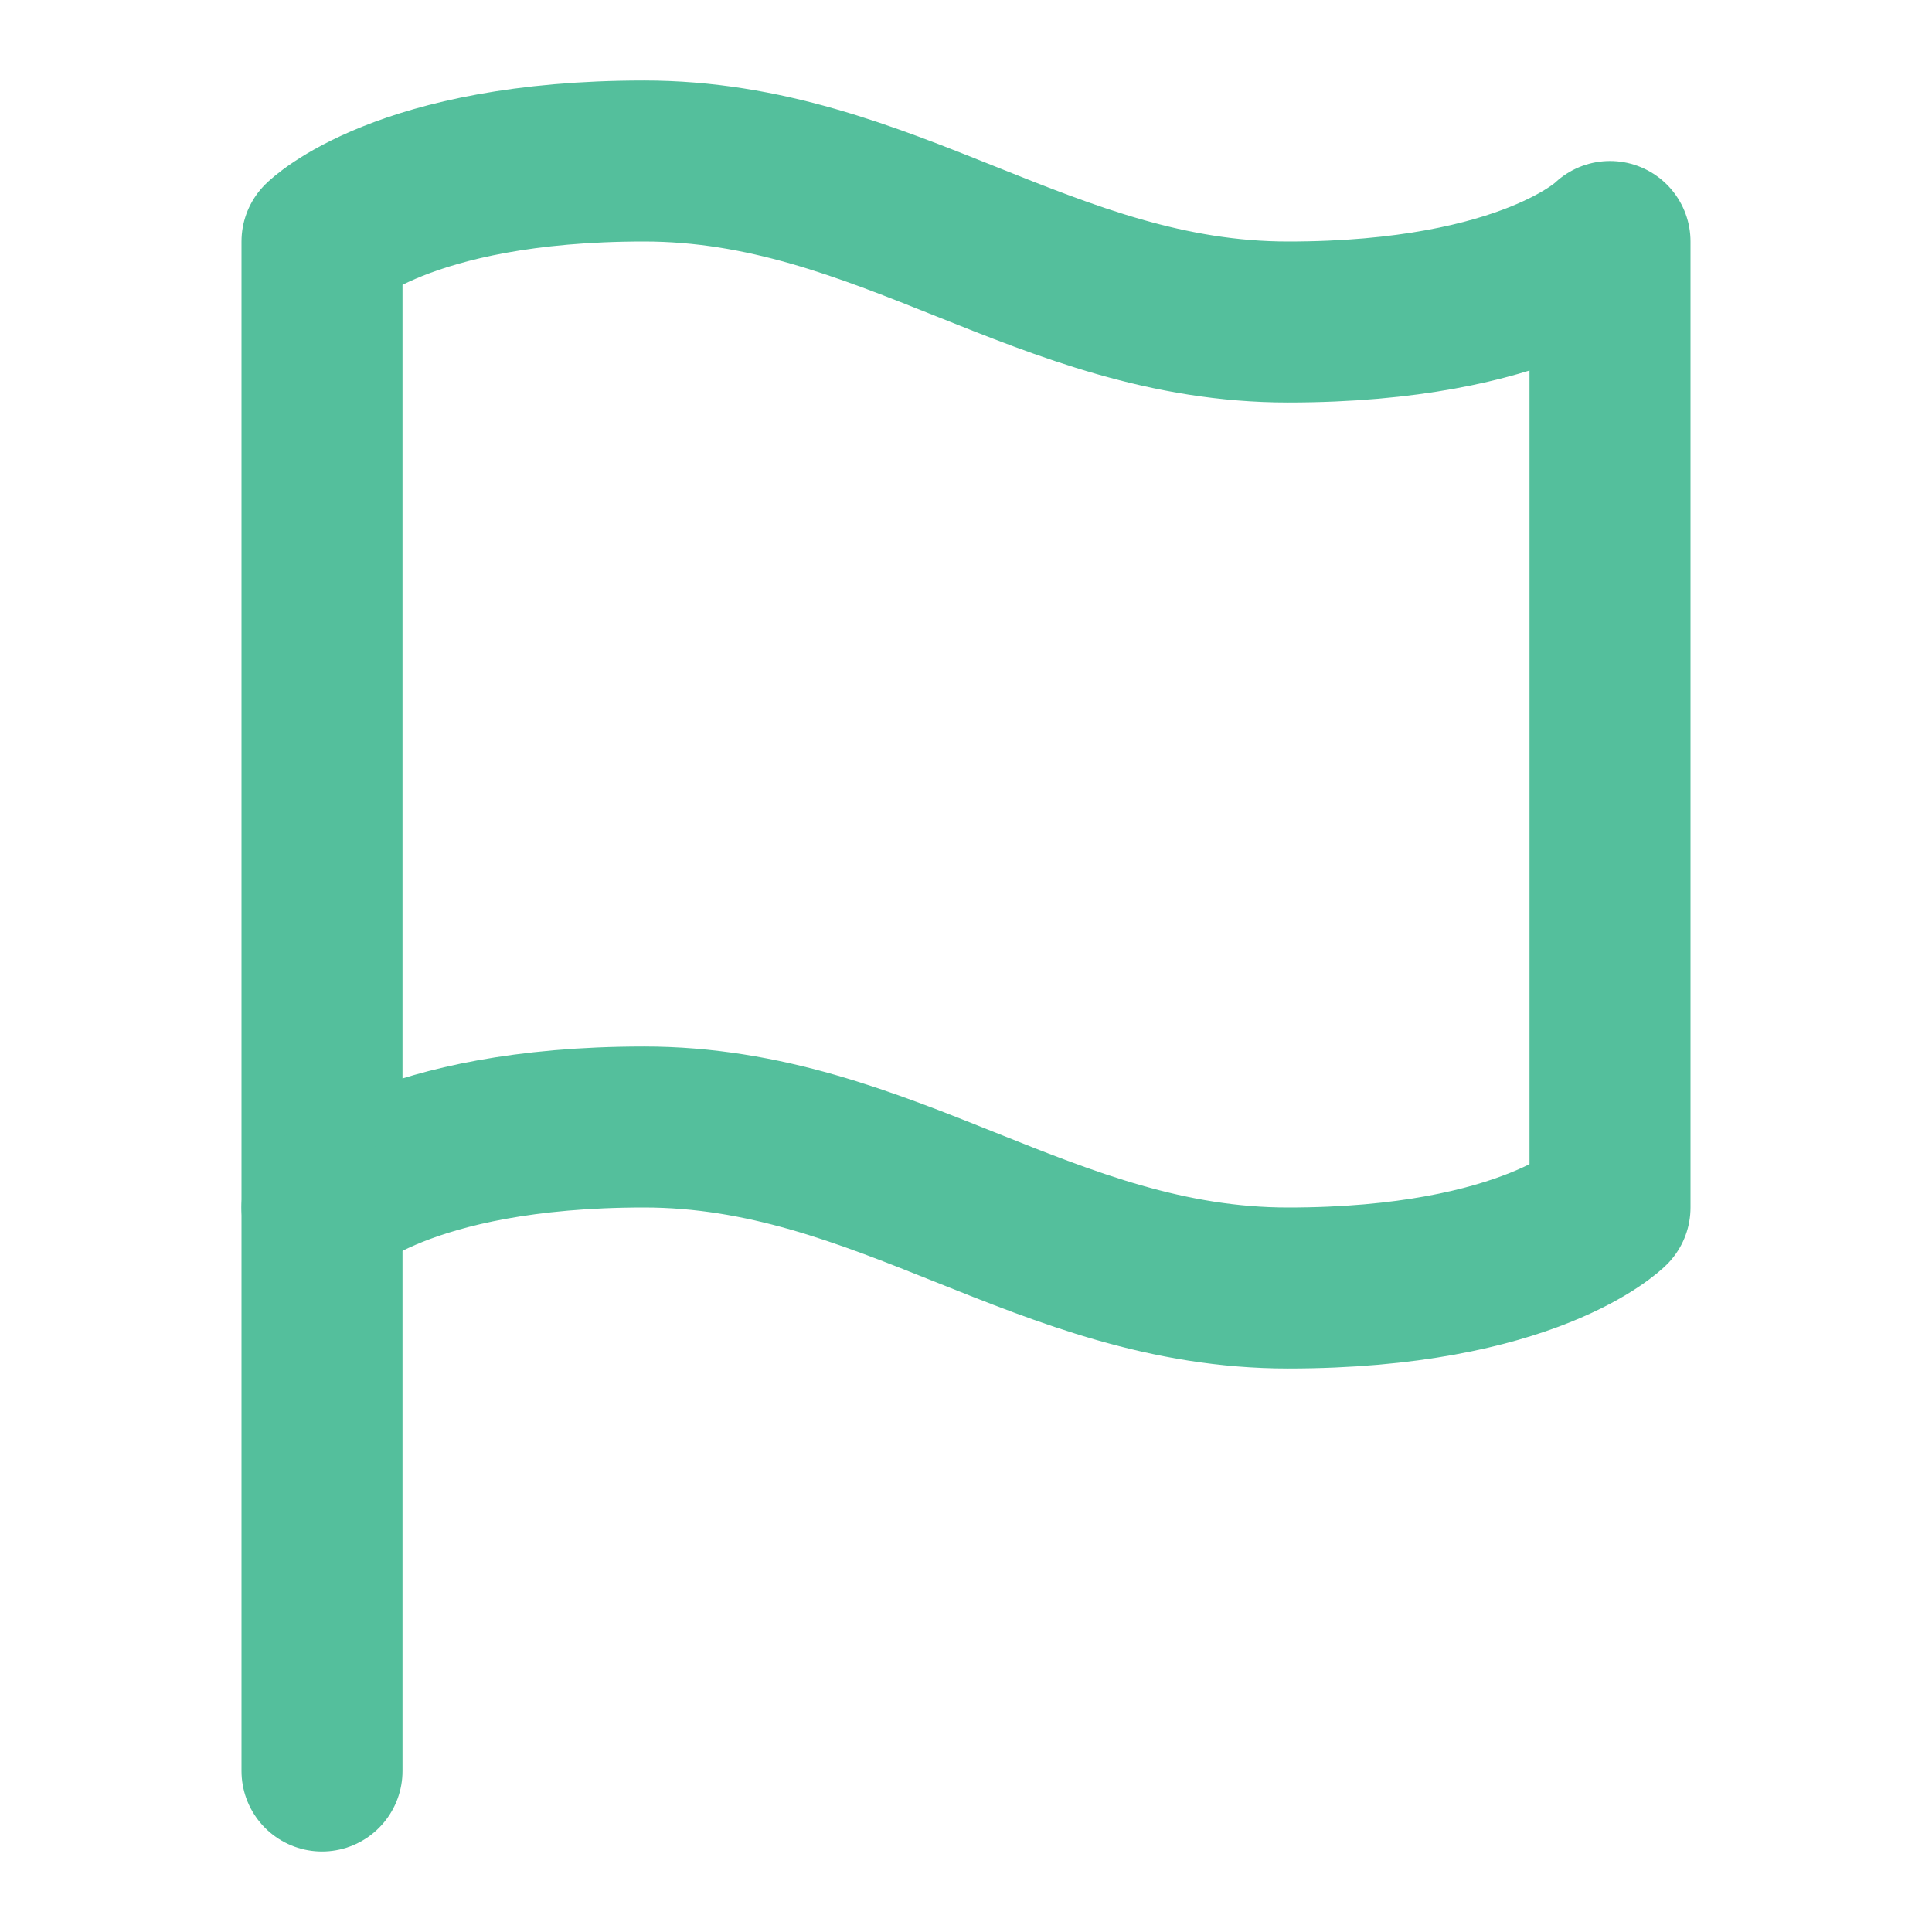
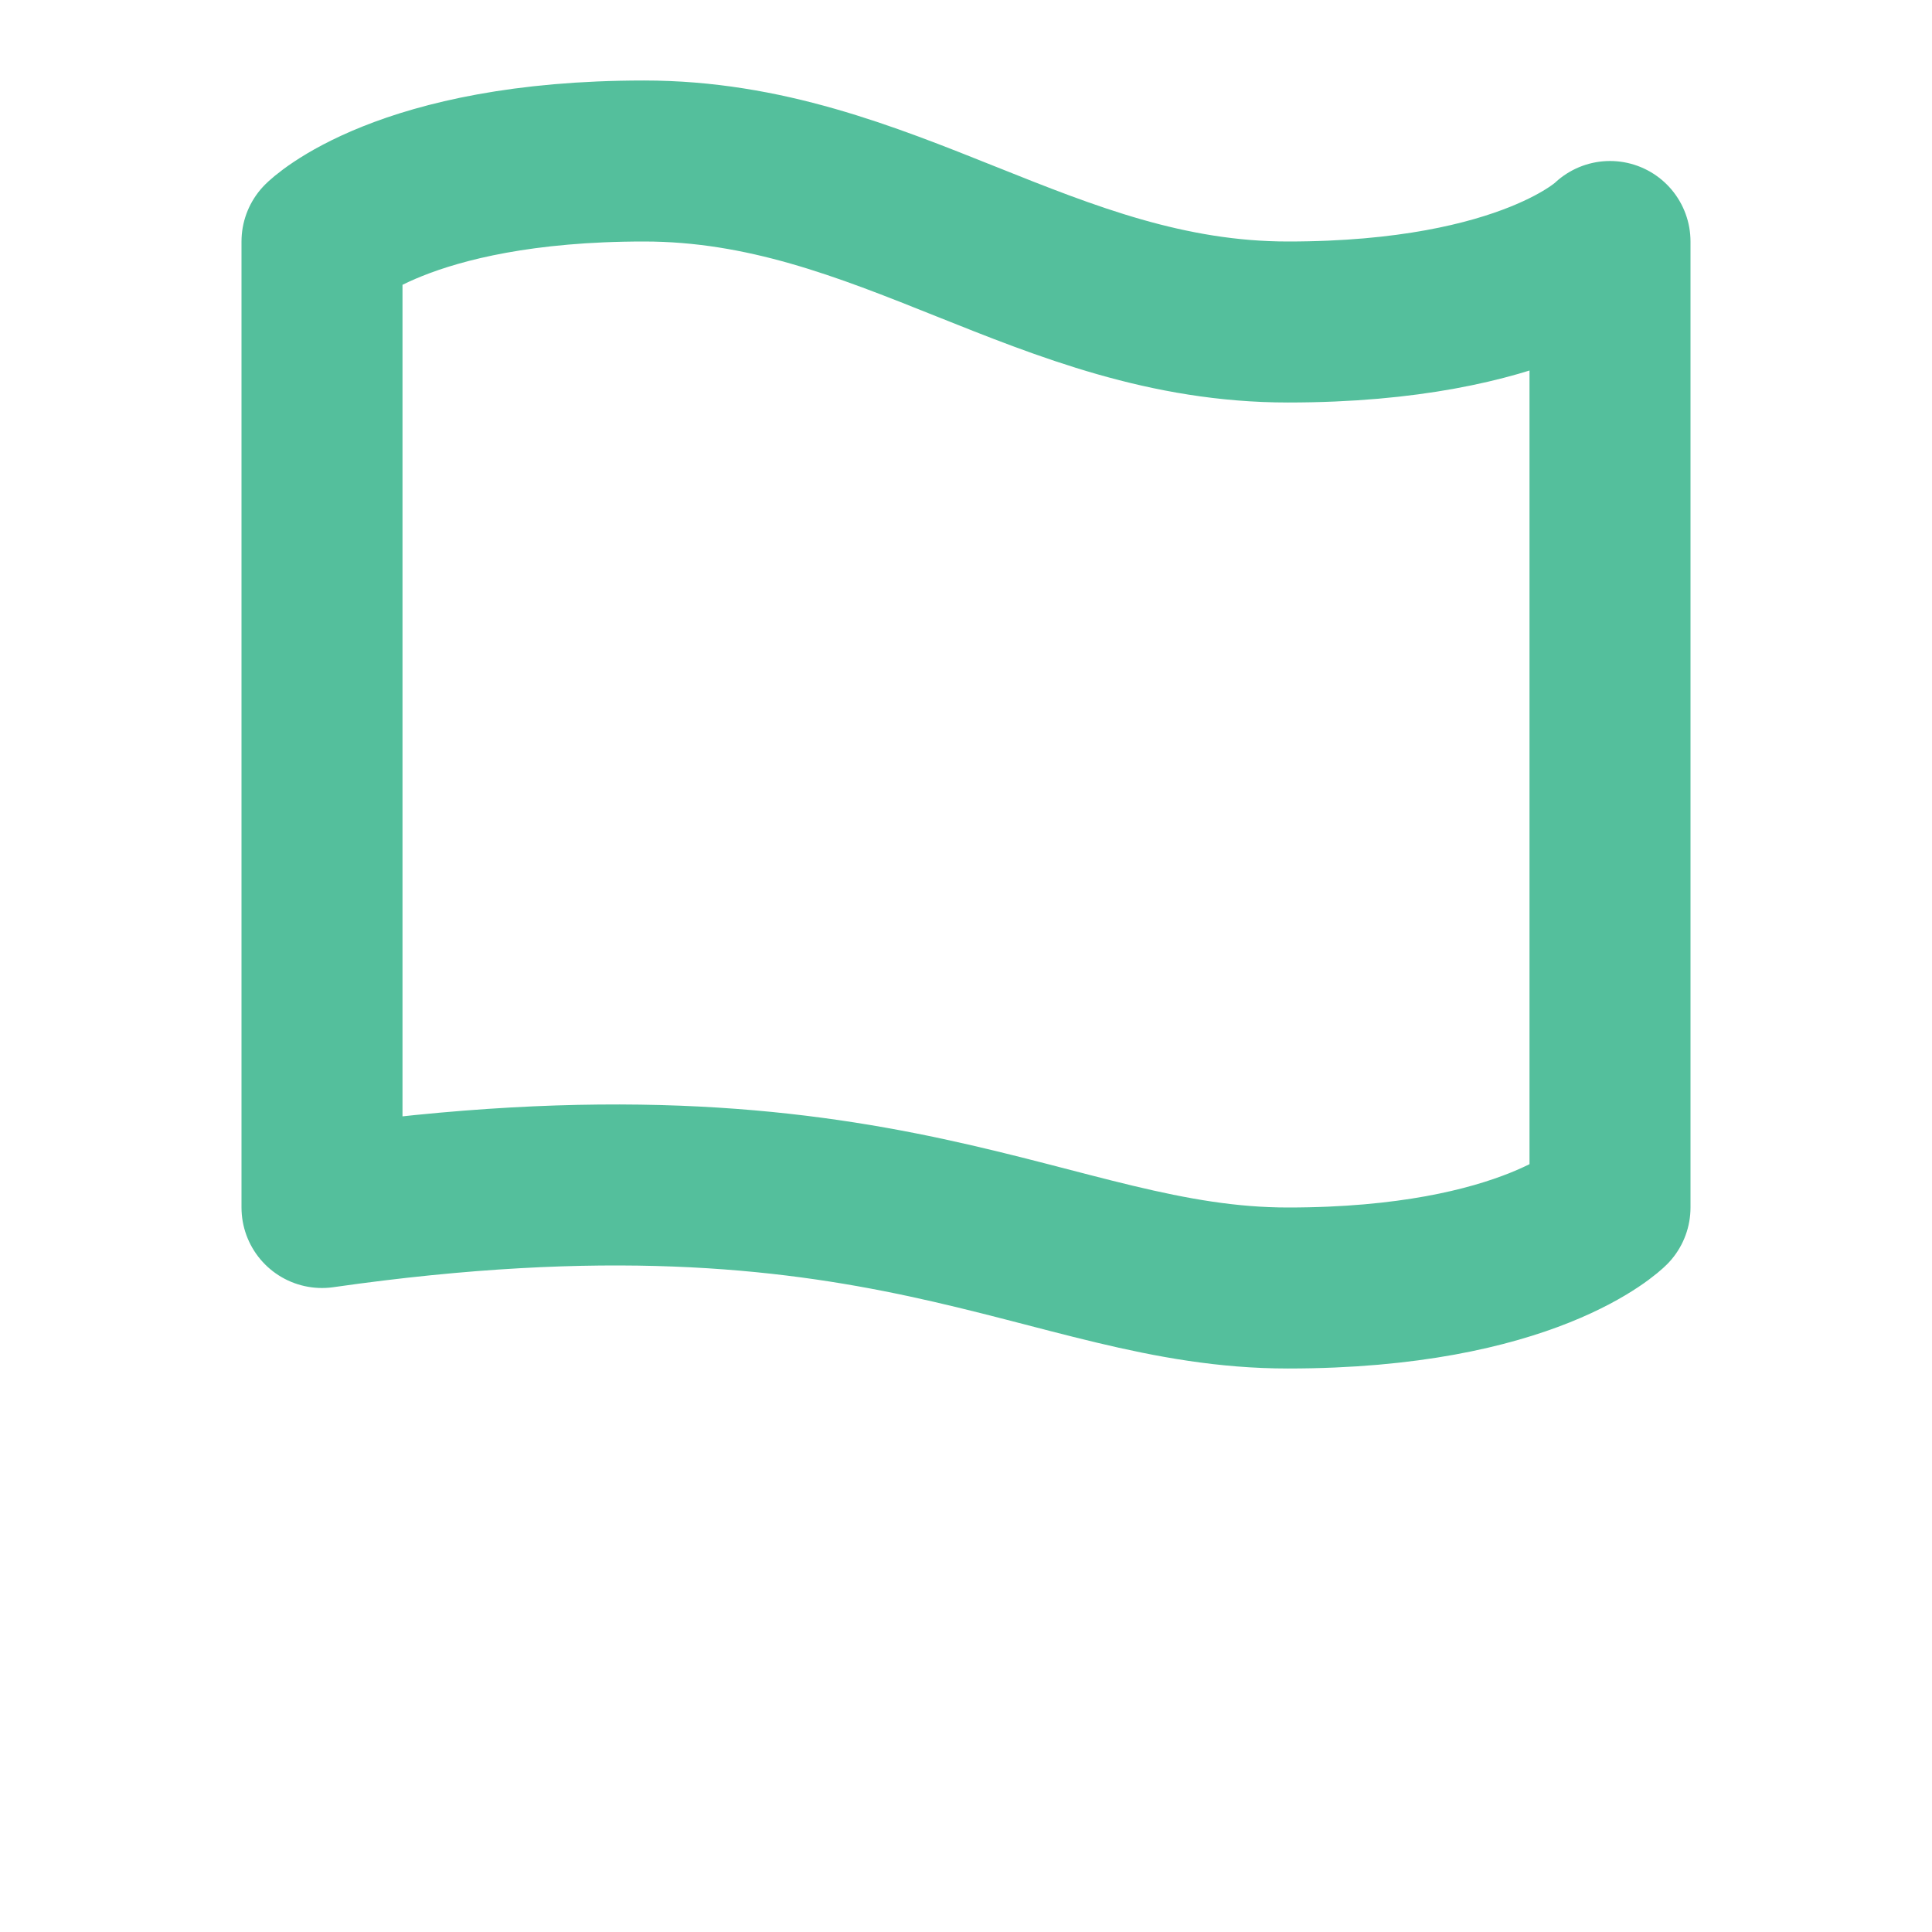
<svg xmlns="http://www.w3.org/2000/svg" width="24" height="24" viewBox="0 0 24 24" fill="none">
-   <path d="M4 15C4 15 5 14 8 14C11 14 13 16 16 16C19 16 20 15 20 15V3C20 3 19 4 16 4C13 4 11 2 8 2C5 2 4 3 4 3V15Z" stroke="#54BF9C" stroke-width="2" stroke-linecap="round" stroke-linejoin="round" />
-   <path d="M4 22V15" stroke="#54BF9C" stroke-width="2" stroke-linecap="round" stroke-linejoin="round" />
+   <path d="M4 15C11 14 13 16 16 16C19 16 20 15 20 15V3C20 3 19 4 16 4C13 4 11 2 8 2C5 2 4 3 4 3V15Z" stroke="#54BF9C" stroke-width="2" stroke-linecap="round" stroke-linejoin="round" />
</svg>